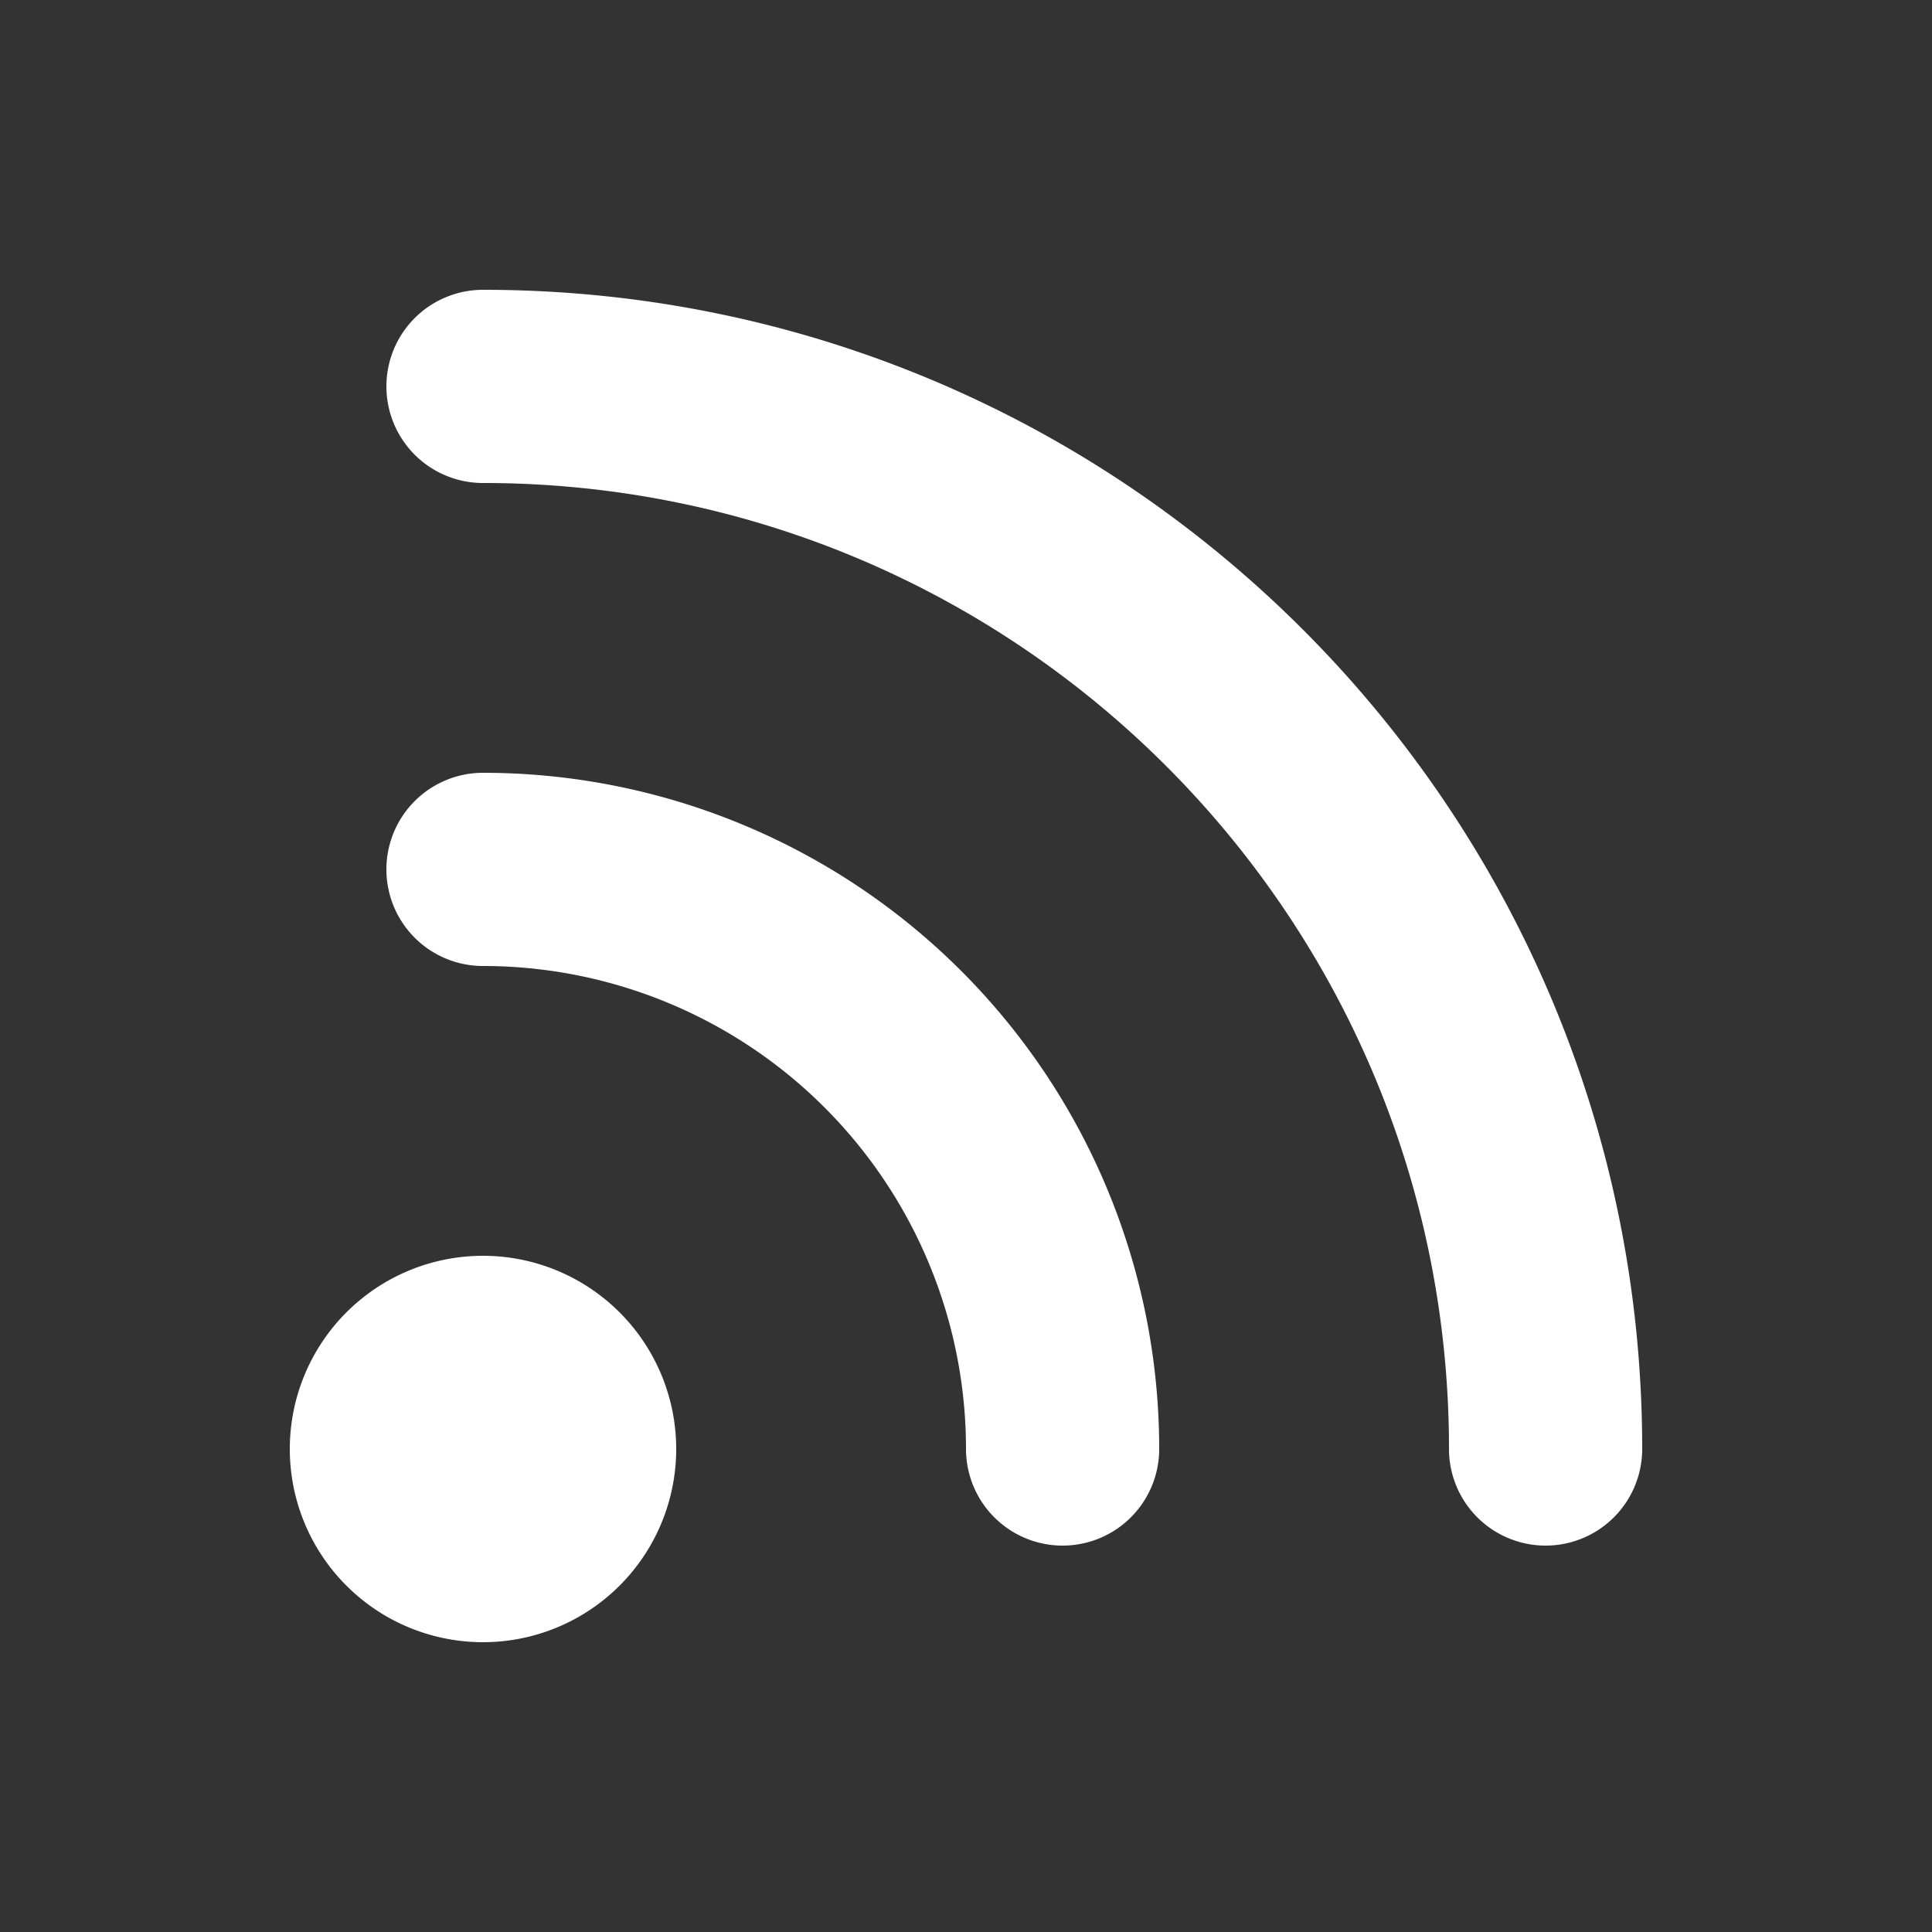
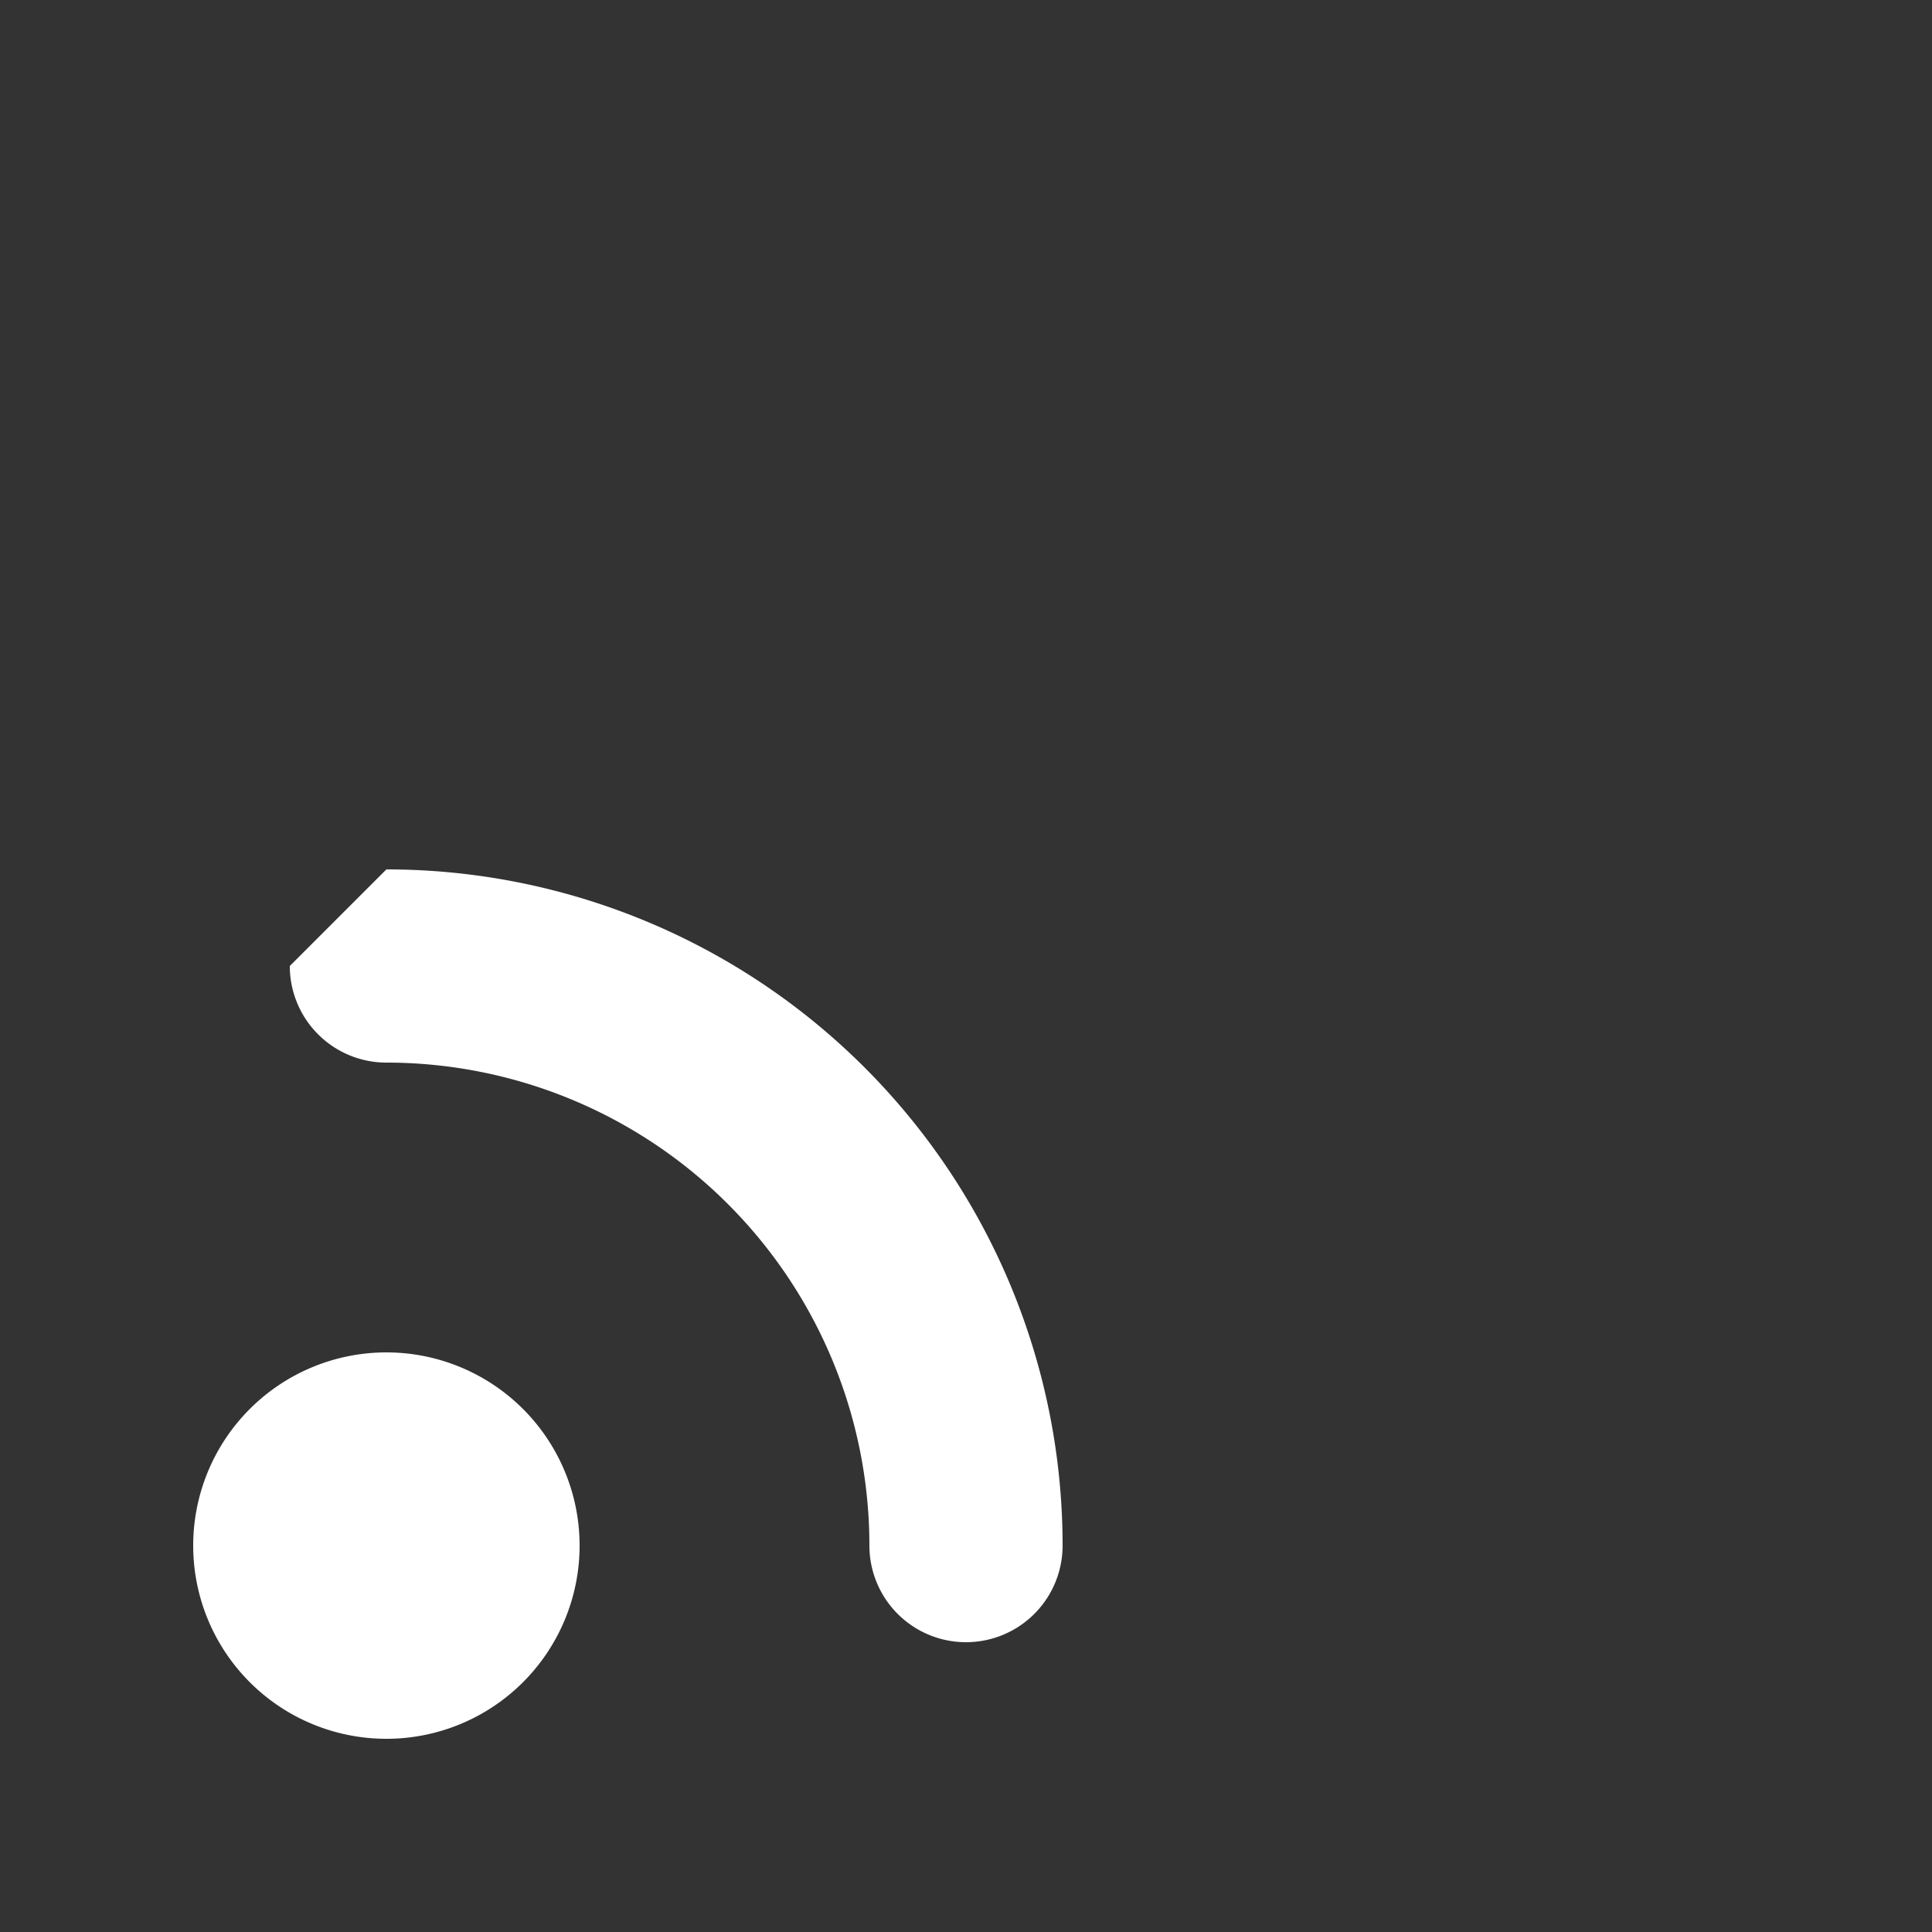
<svg xmlns="http://www.w3.org/2000/svg" width="1em" height="1em" viewBox="0 0 20 20">
  <rect x="0" y="0" width="20" height="20" fill="#333333" stroke="none" />
  <g fill="white">
-     <path d="M5 3a1 1 0 0 0 0 2c5.523 0 10 4.477 10 10a1 1 0 1 0 2 0C17 8.373 11.627 3 5 3" />
-     <path d="M4 9a1 1 0 0 1 1-1a7 7 0 0 1 7 7a1 1 0 1 1-2 0a5 5 0 0 0-5-5a1 1 0 0 1-1-1m-1 6a2 2 0 1 1 4 0a2 2 0 0 1-4 0" />
+     <path d="M4 9a7 7 0 0 1 7 7a1 1 0 1 1-2 0a5 5 0 0 0-5-5a1 1 0 0 1-1-1m-1 6a2 2 0 1 1 4 0a2 2 0 0 1-4 0" />
  </g>
</svg>